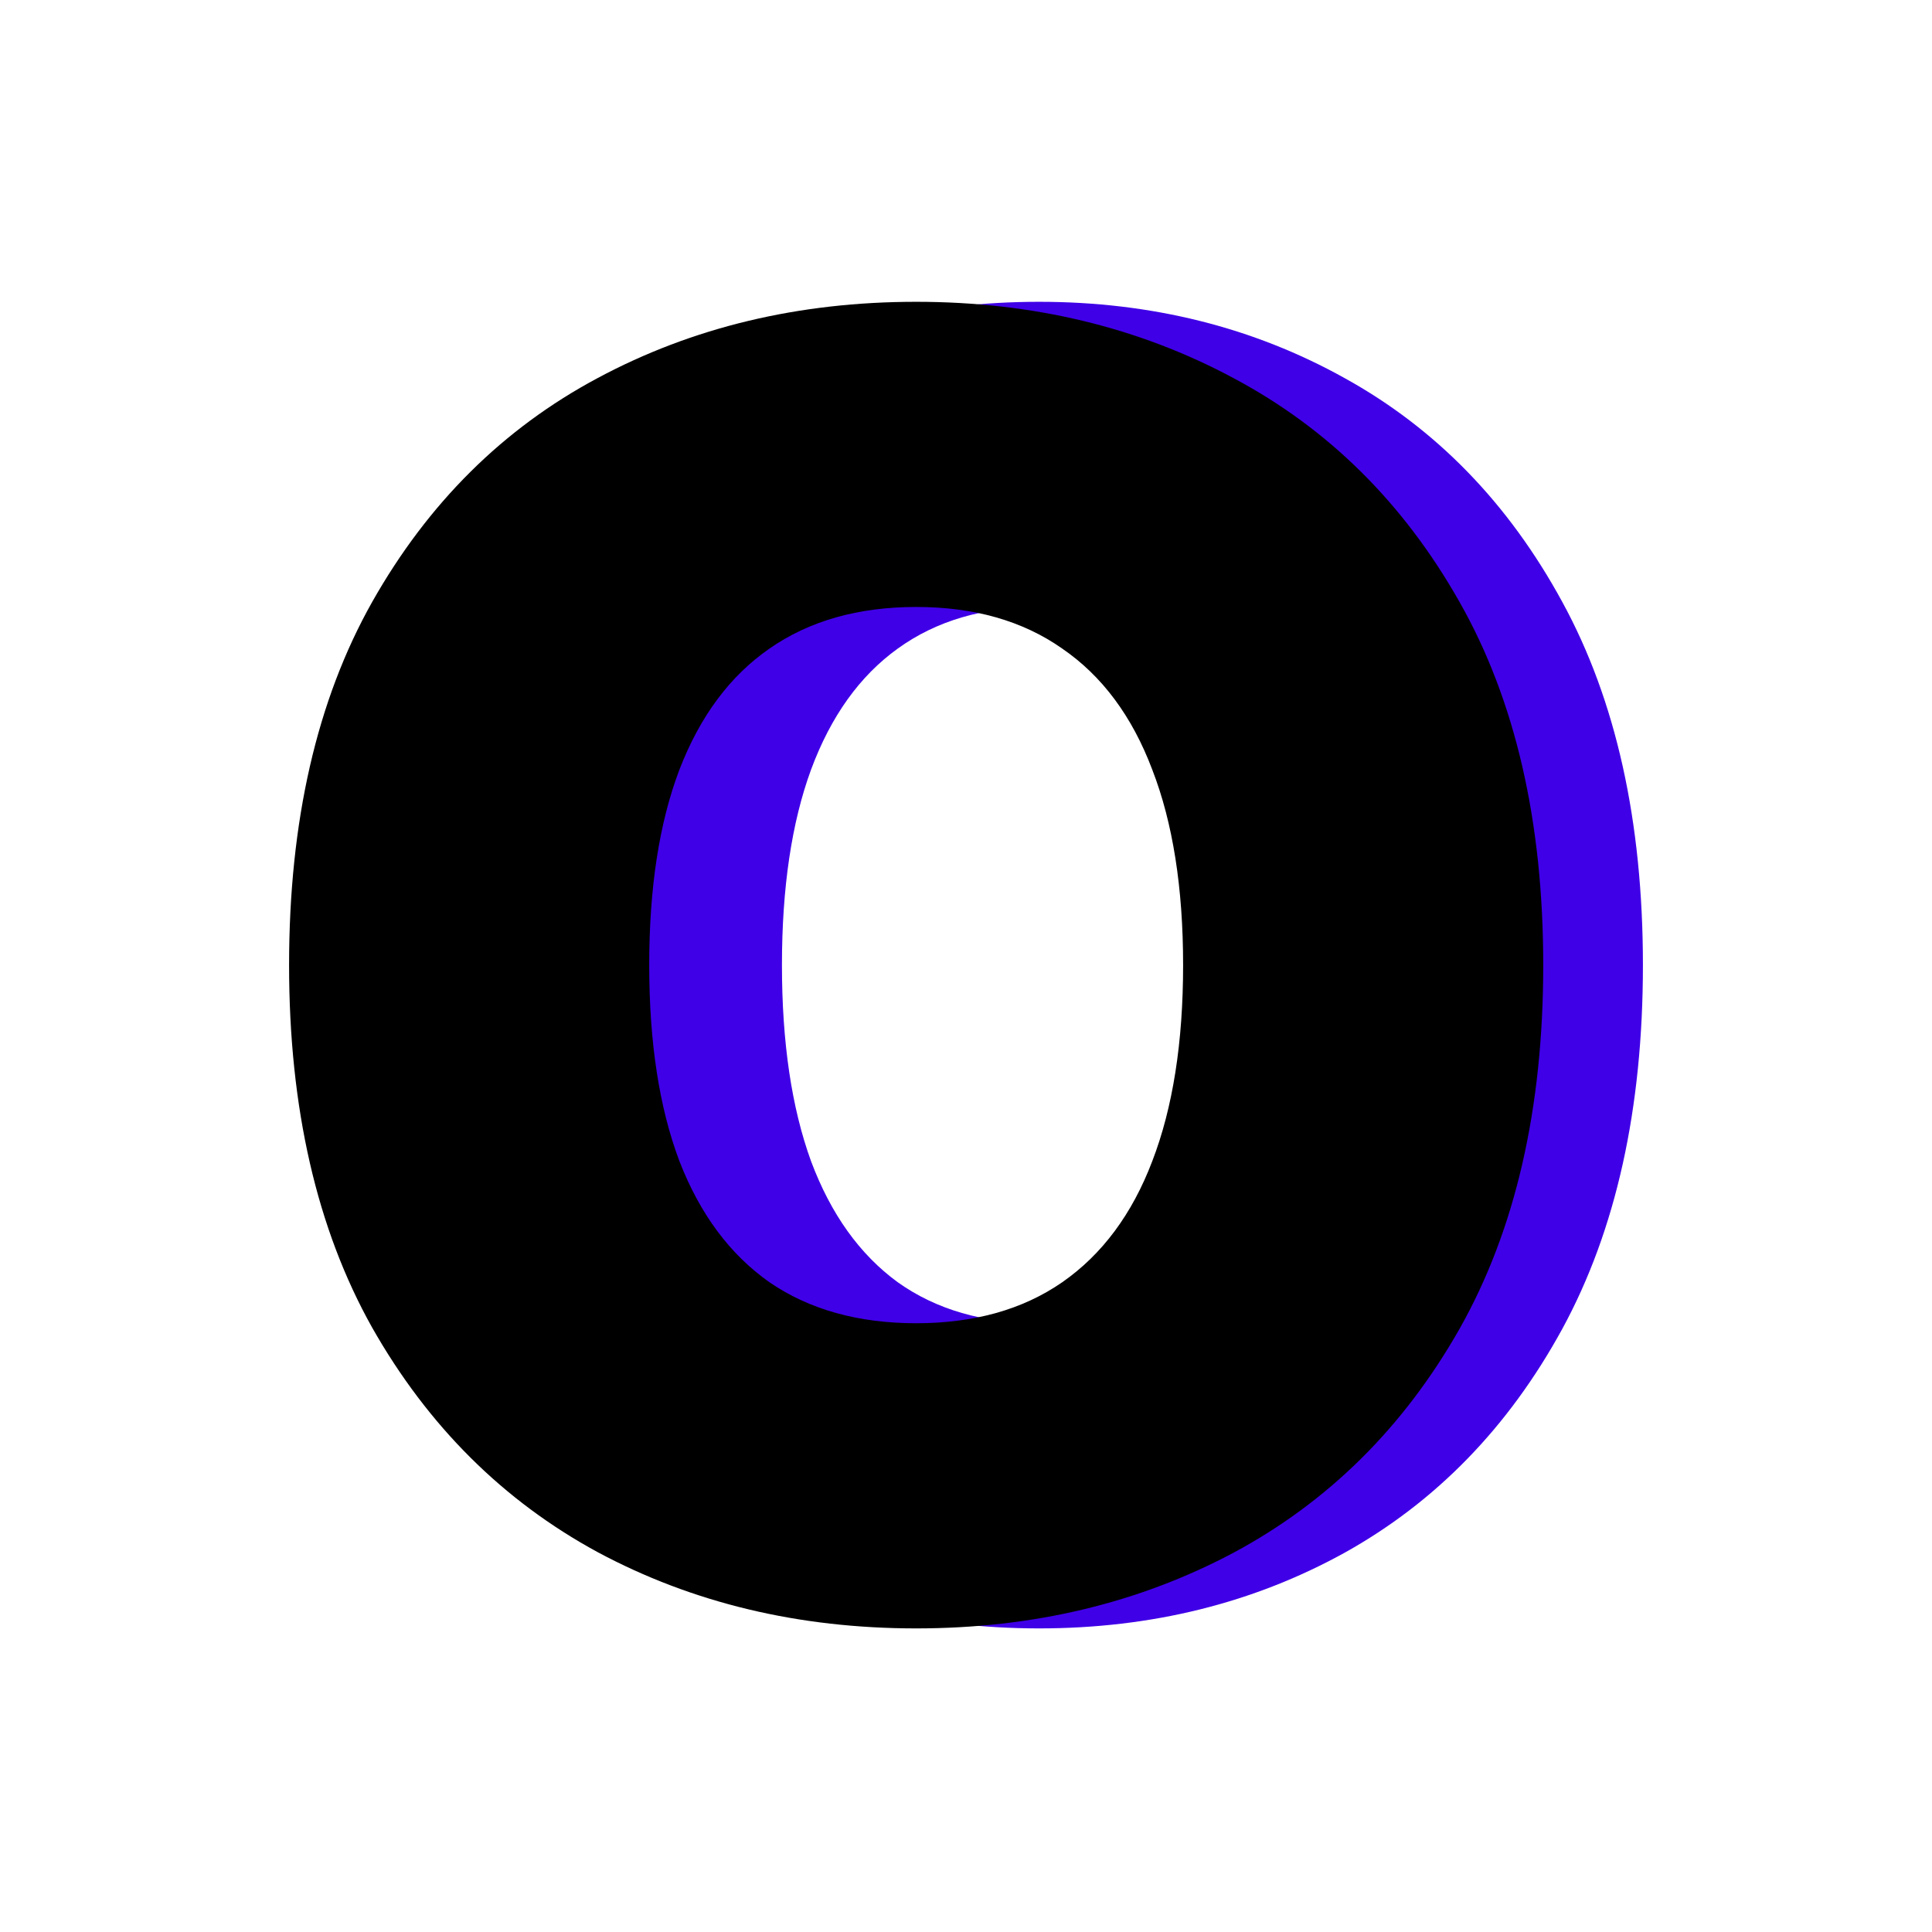
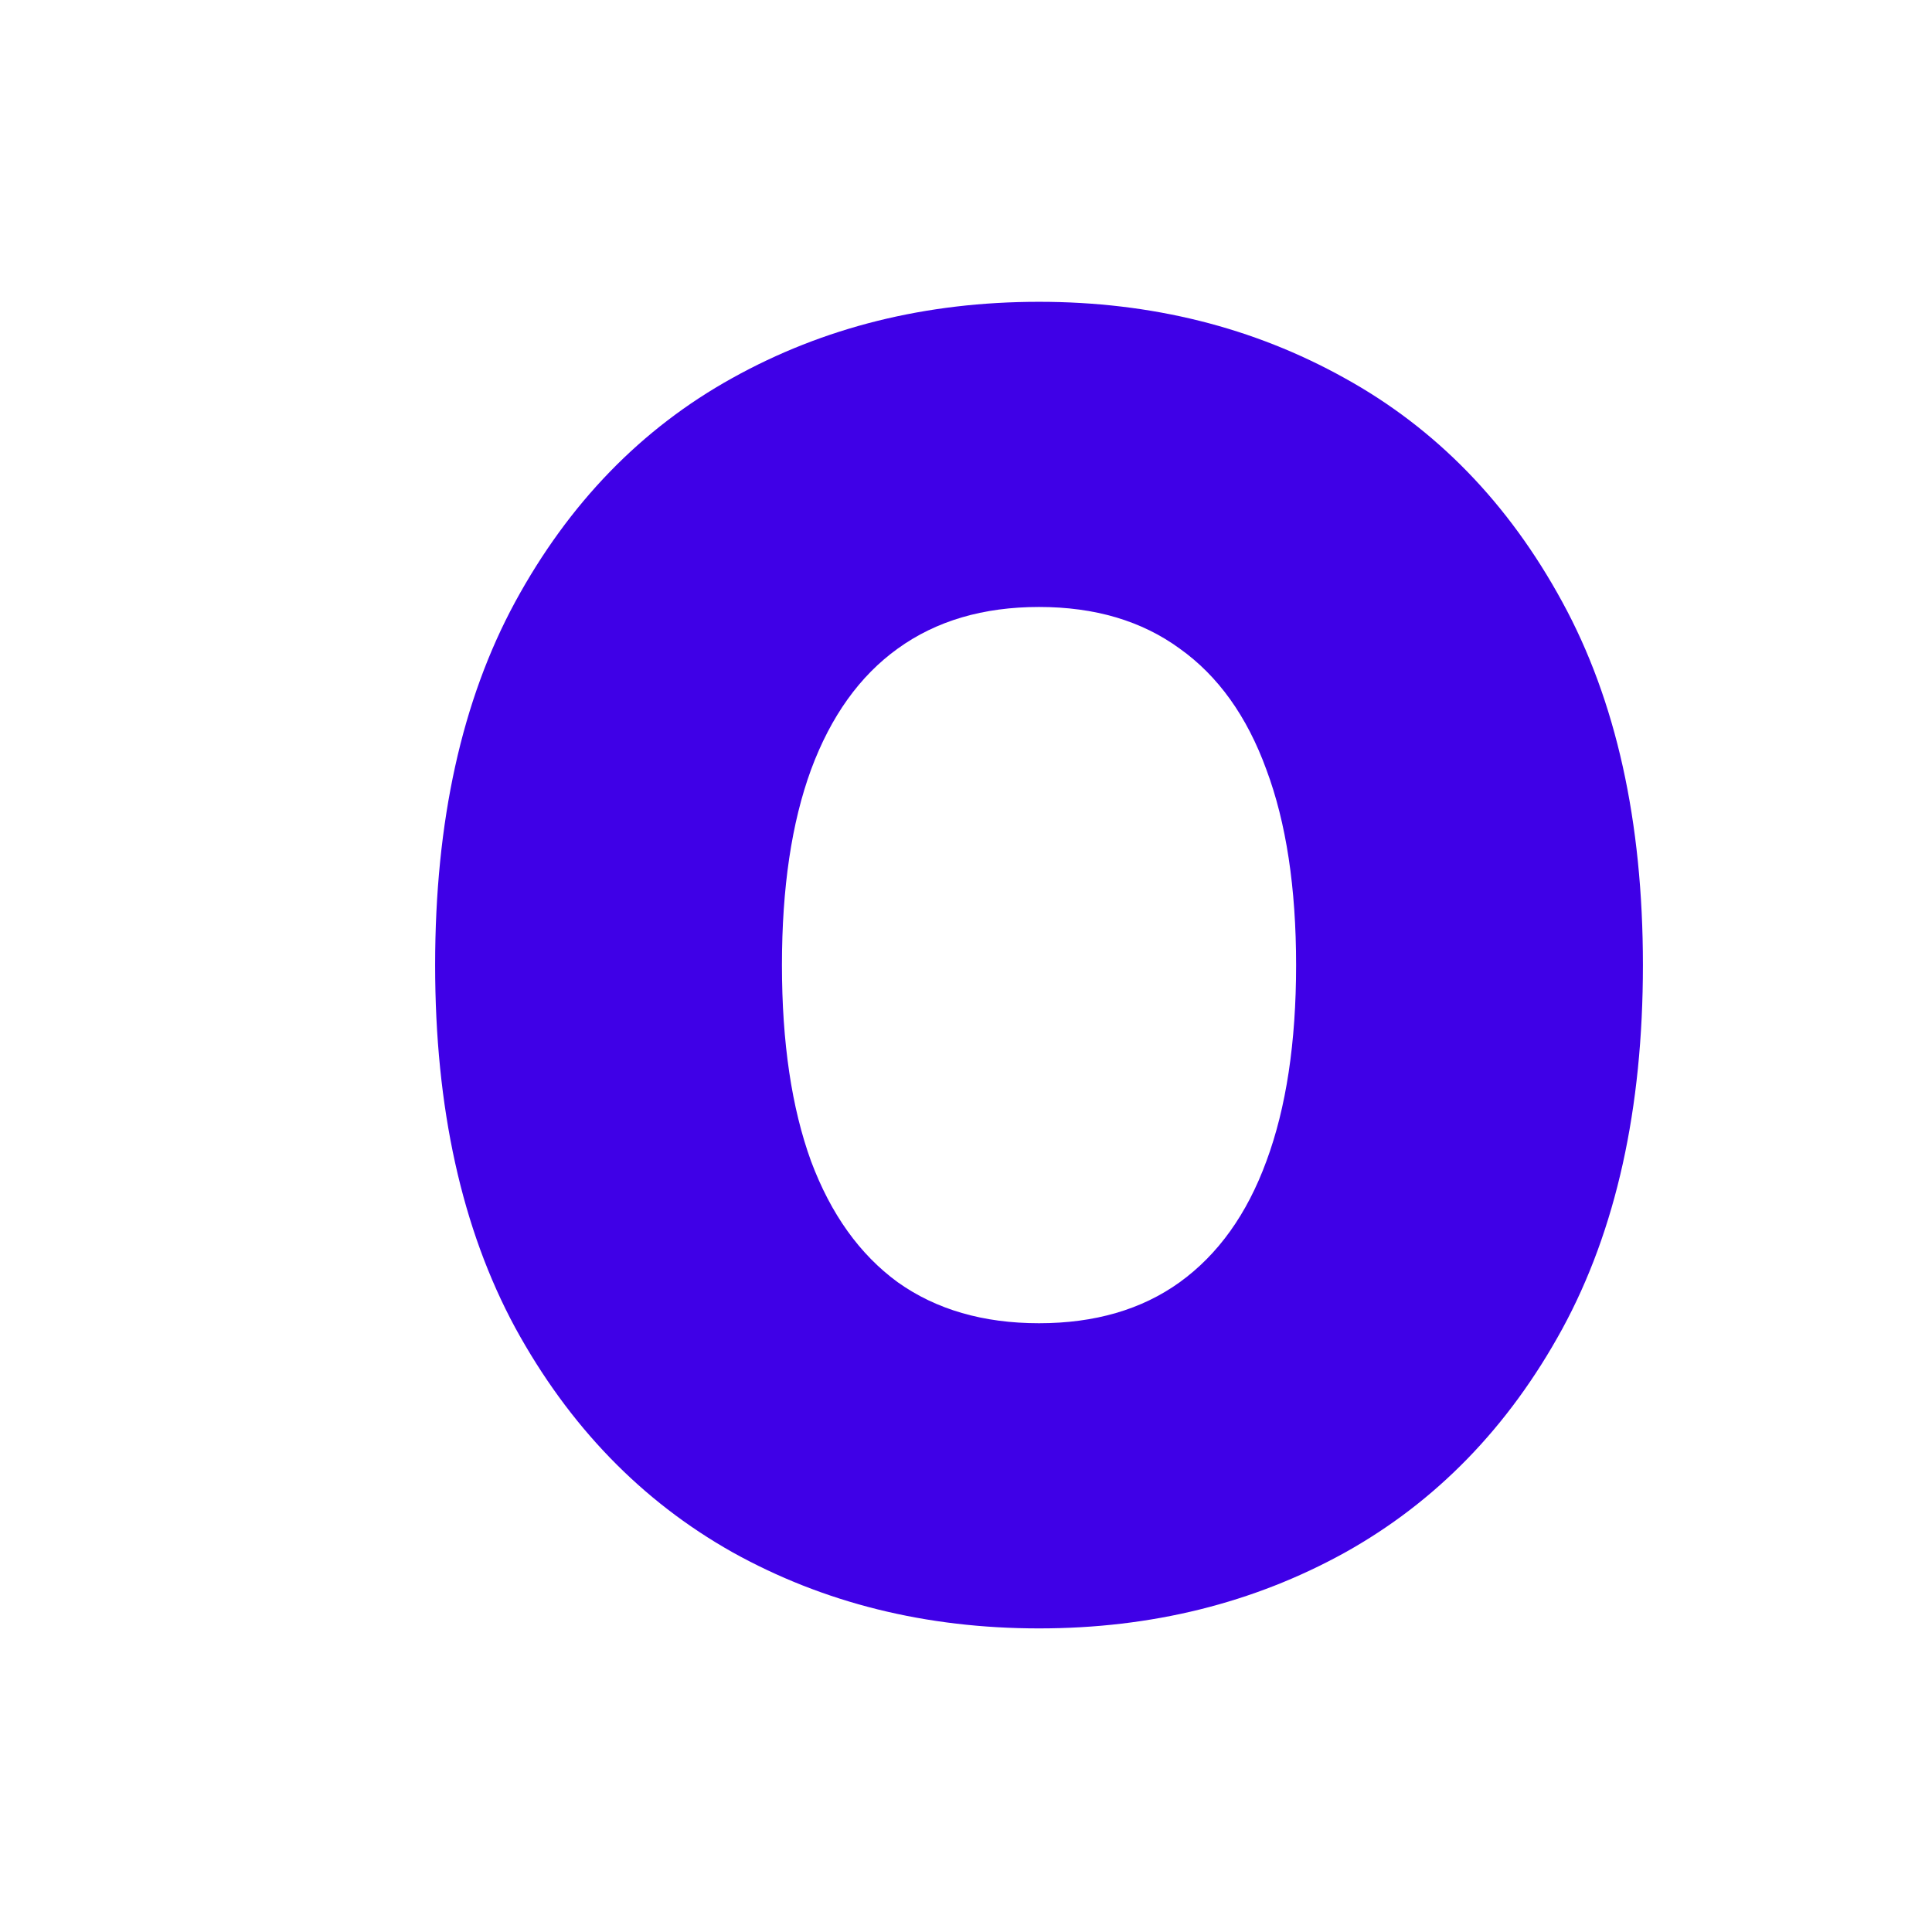
<svg xmlns="http://www.w3.org/2000/svg" width="1076" height="1076" viewBox="0 0 1076 1076" fill="none">
  <path d="M915 537.5C915 617.563 900.029 685.102 870.088 740.116C840.147 794.896 799.738 836.45 748.861 864.776C697.983 892.868 641.253 906.915 578.669 906.915C515.635 906.915 458.68 892.751 407.803 864.425C357.15 835.864 316.854 794.194 286.913 739.414C257.197 684.4 242.339 617.095 242.339 537.5C242.339 457.437 257.197 390.015 286.913 335.235C316.854 280.22 357.15 238.667 407.803 210.575C458.68 182.248 515.635 168.085 578.669 168.085C641.253 168.085 697.983 182.248 748.861 210.575C799.738 238.667 840.147 280.22 870.088 335.235C900.029 390.015 915 457.437 915 537.5ZM721.846 537.5C721.846 494.425 716.331 458.139 705.3 428.642C694.494 398.911 678.398 376.437 657.011 361.22C635.85 345.769 609.736 338.044 578.669 338.044C547.603 338.044 521.376 345.769 499.99 361.22C478.828 376.437 462.732 398.911 451.701 428.642C440.895 458.139 435.492 494.425 435.492 537.5C435.492 580.575 440.895 616.978 451.701 646.709C462.732 676.206 478.828 698.68 499.99 714.131C521.376 729.347 547.603 736.956 578.669 736.956C609.736 736.956 635.85 729.347 657.011 714.131C678.398 698.68 694.494 676.206 705.3 646.709C716.331 616.978 721.846 580.575 721.846 537.5Z" fill="#3F00E7" />
-   <path d="M859.483 537.5C859.483 617.563 843.938 685.102 812.847 740.116C781.757 794.896 739.796 836.45 686.966 864.776C634.136 892.868 575.227 906.915 510.241 906.915C444.788 906.915 385.646 892.751 332.816 864.425C280.219 835.864 238.375 794.194 207.285 739.414C176.428 684.4 161 617.095 161 537.5C161 457.437 176.428 390.015 207.285 335.235C238.375 280.22 280.219 238.667 332.816 210.575C385.646 182.248 444.788 168.085 510.241 168.085C575.227 168.085 634.136 182.248 686.966 210.575C739.796 238.667 781.757 280.22 812.847 335.235C843.938 390.015 859.483 457.437 859.483 537.5ZM658.915 537.5C658.915 494.425 653.187 458.139 641.733 428.642C630.512 398.911 613.798 376.437 591.591 361.22C569.617 345.769 542.501 338.044 510.241 338.044C477.982 338.044 450.749 345.769 428.541 361.22C406.568 376.437 389.854 398.911 378.399 428.642C367.179 458.139 361.568 494.425 361.568 537.5C361.568 580.575 367.179 616.978 378.399 646.709C389.854 676.206 406.568 698.68 428.541 714.131C450.749 729.347 477.982 736.956 510.241 736.956C542.501 736.956 569.617 729.347 591.591 714.131C613.798 698.68 630.512 676.206 641.733 646.709C653.187 616.978 658.915 580.575 658.915 537.5Z" fill="black" />
</svg>